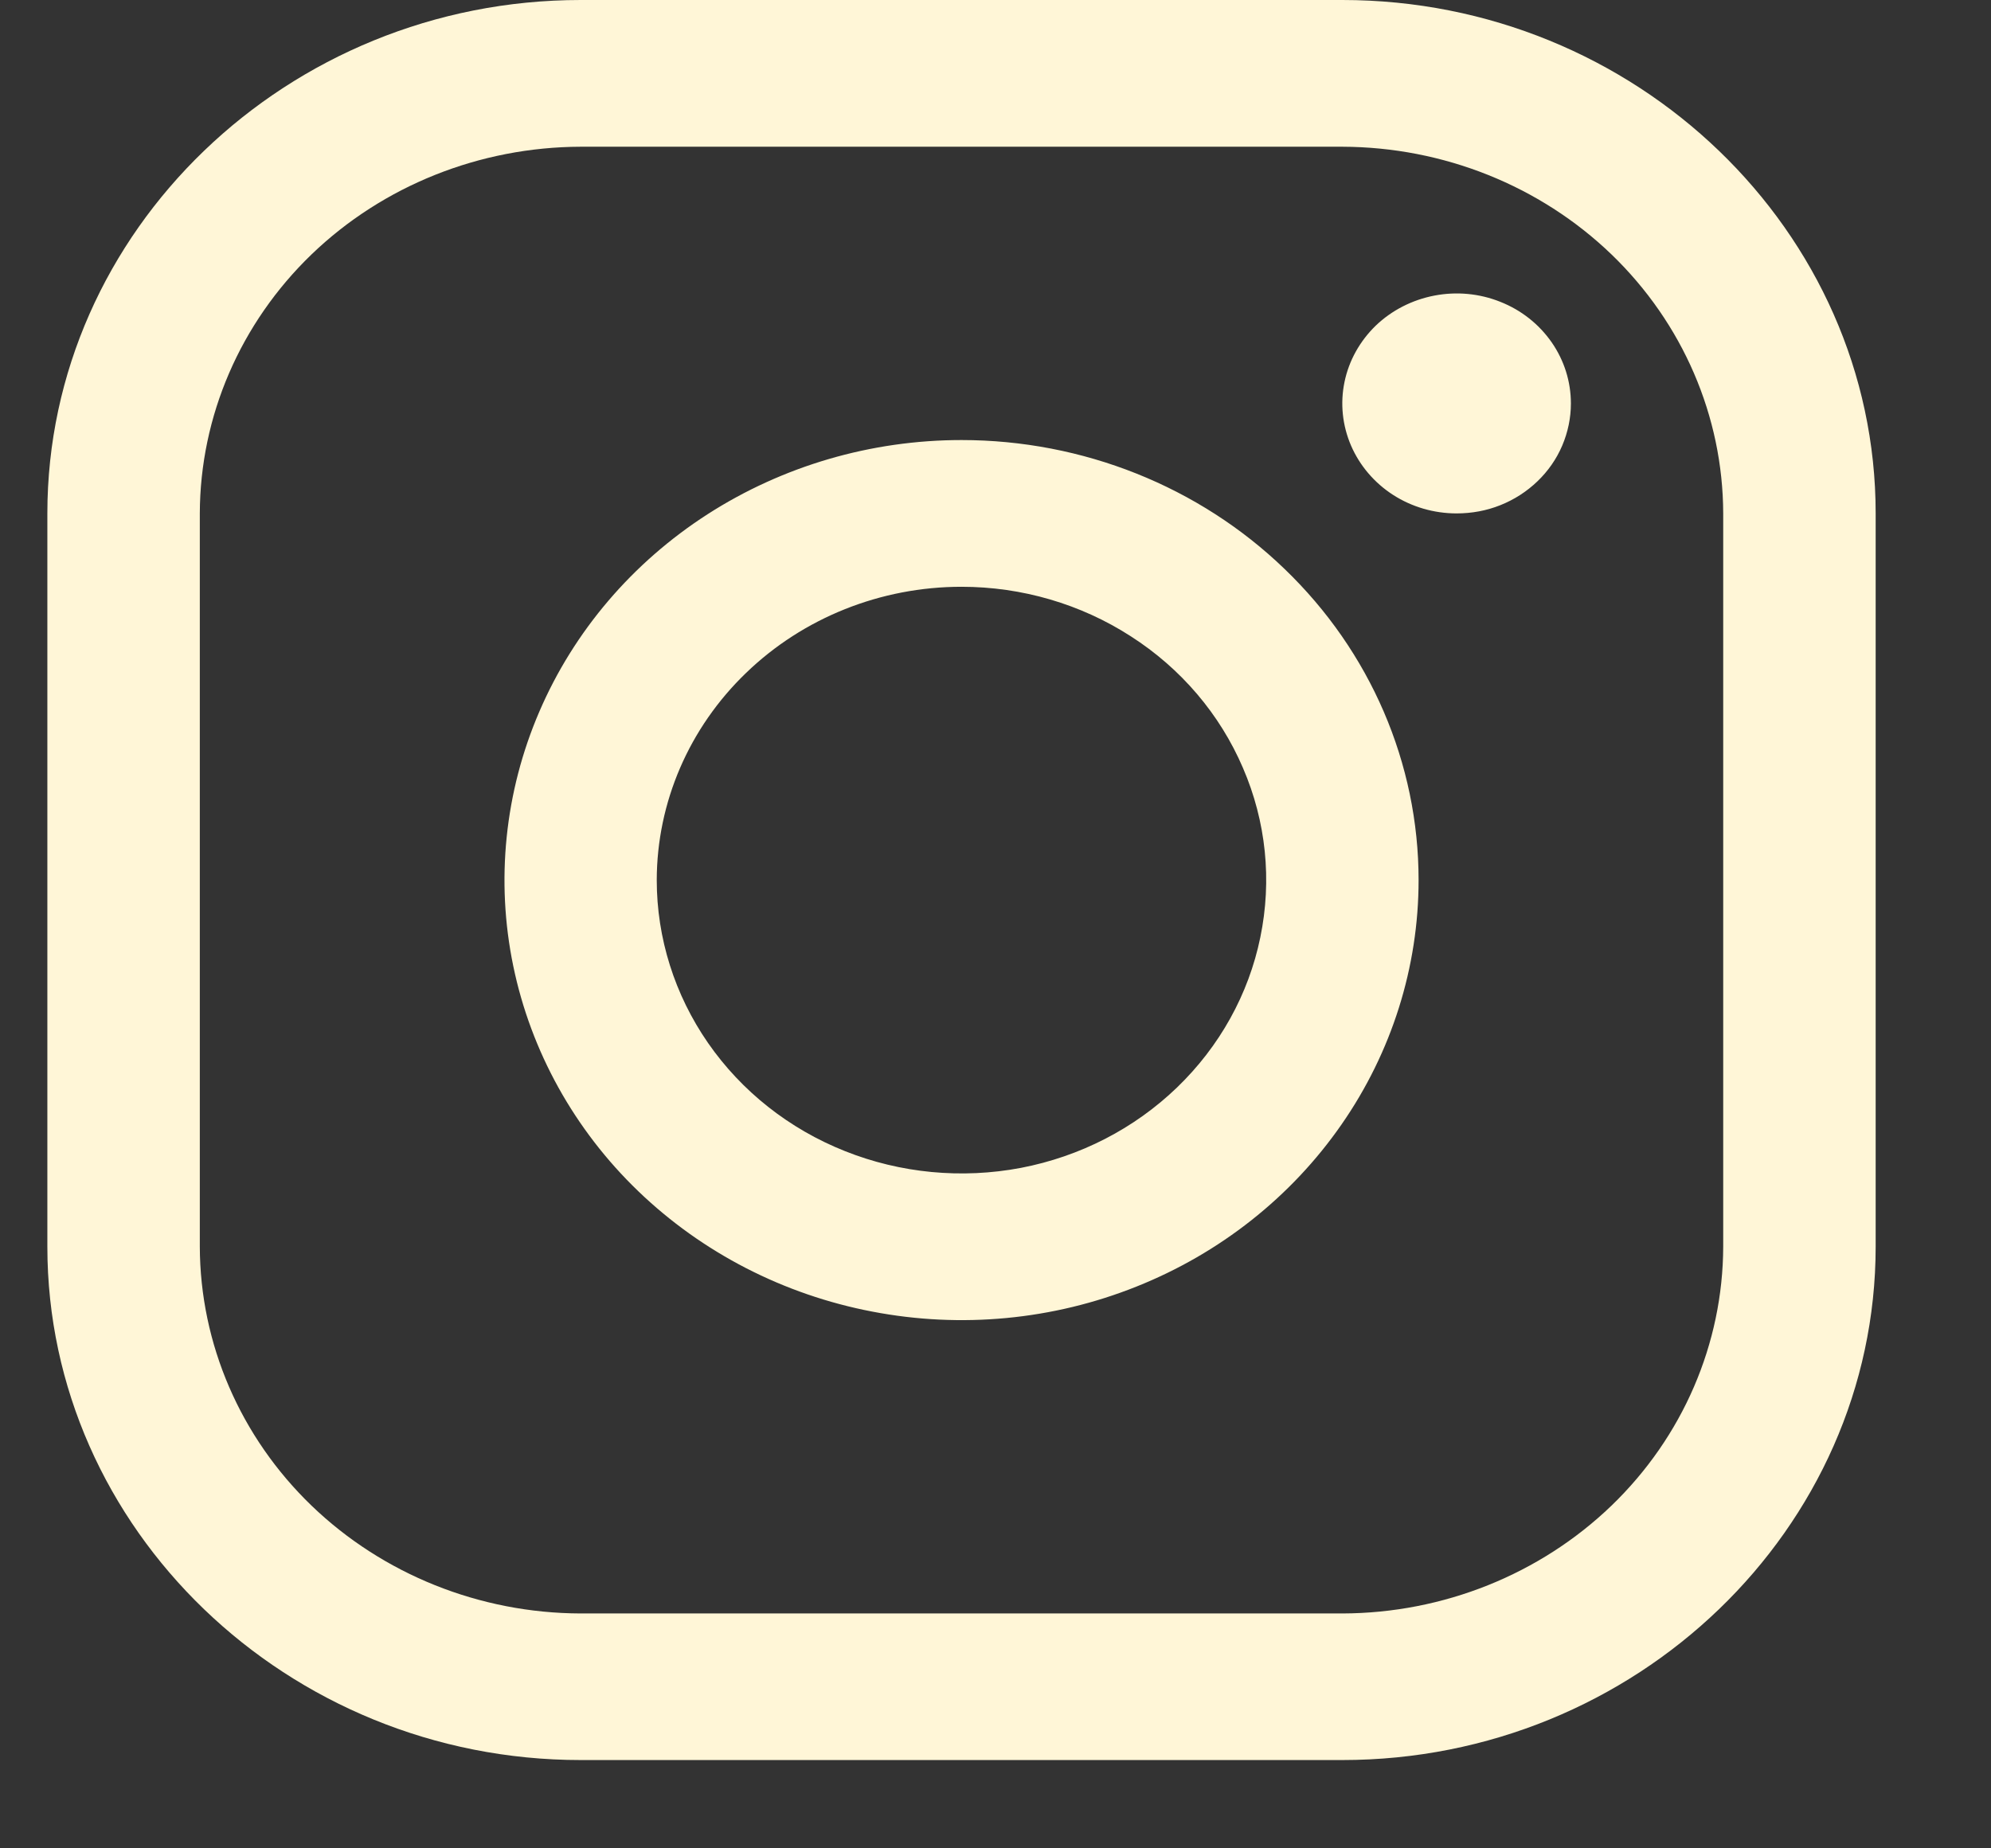
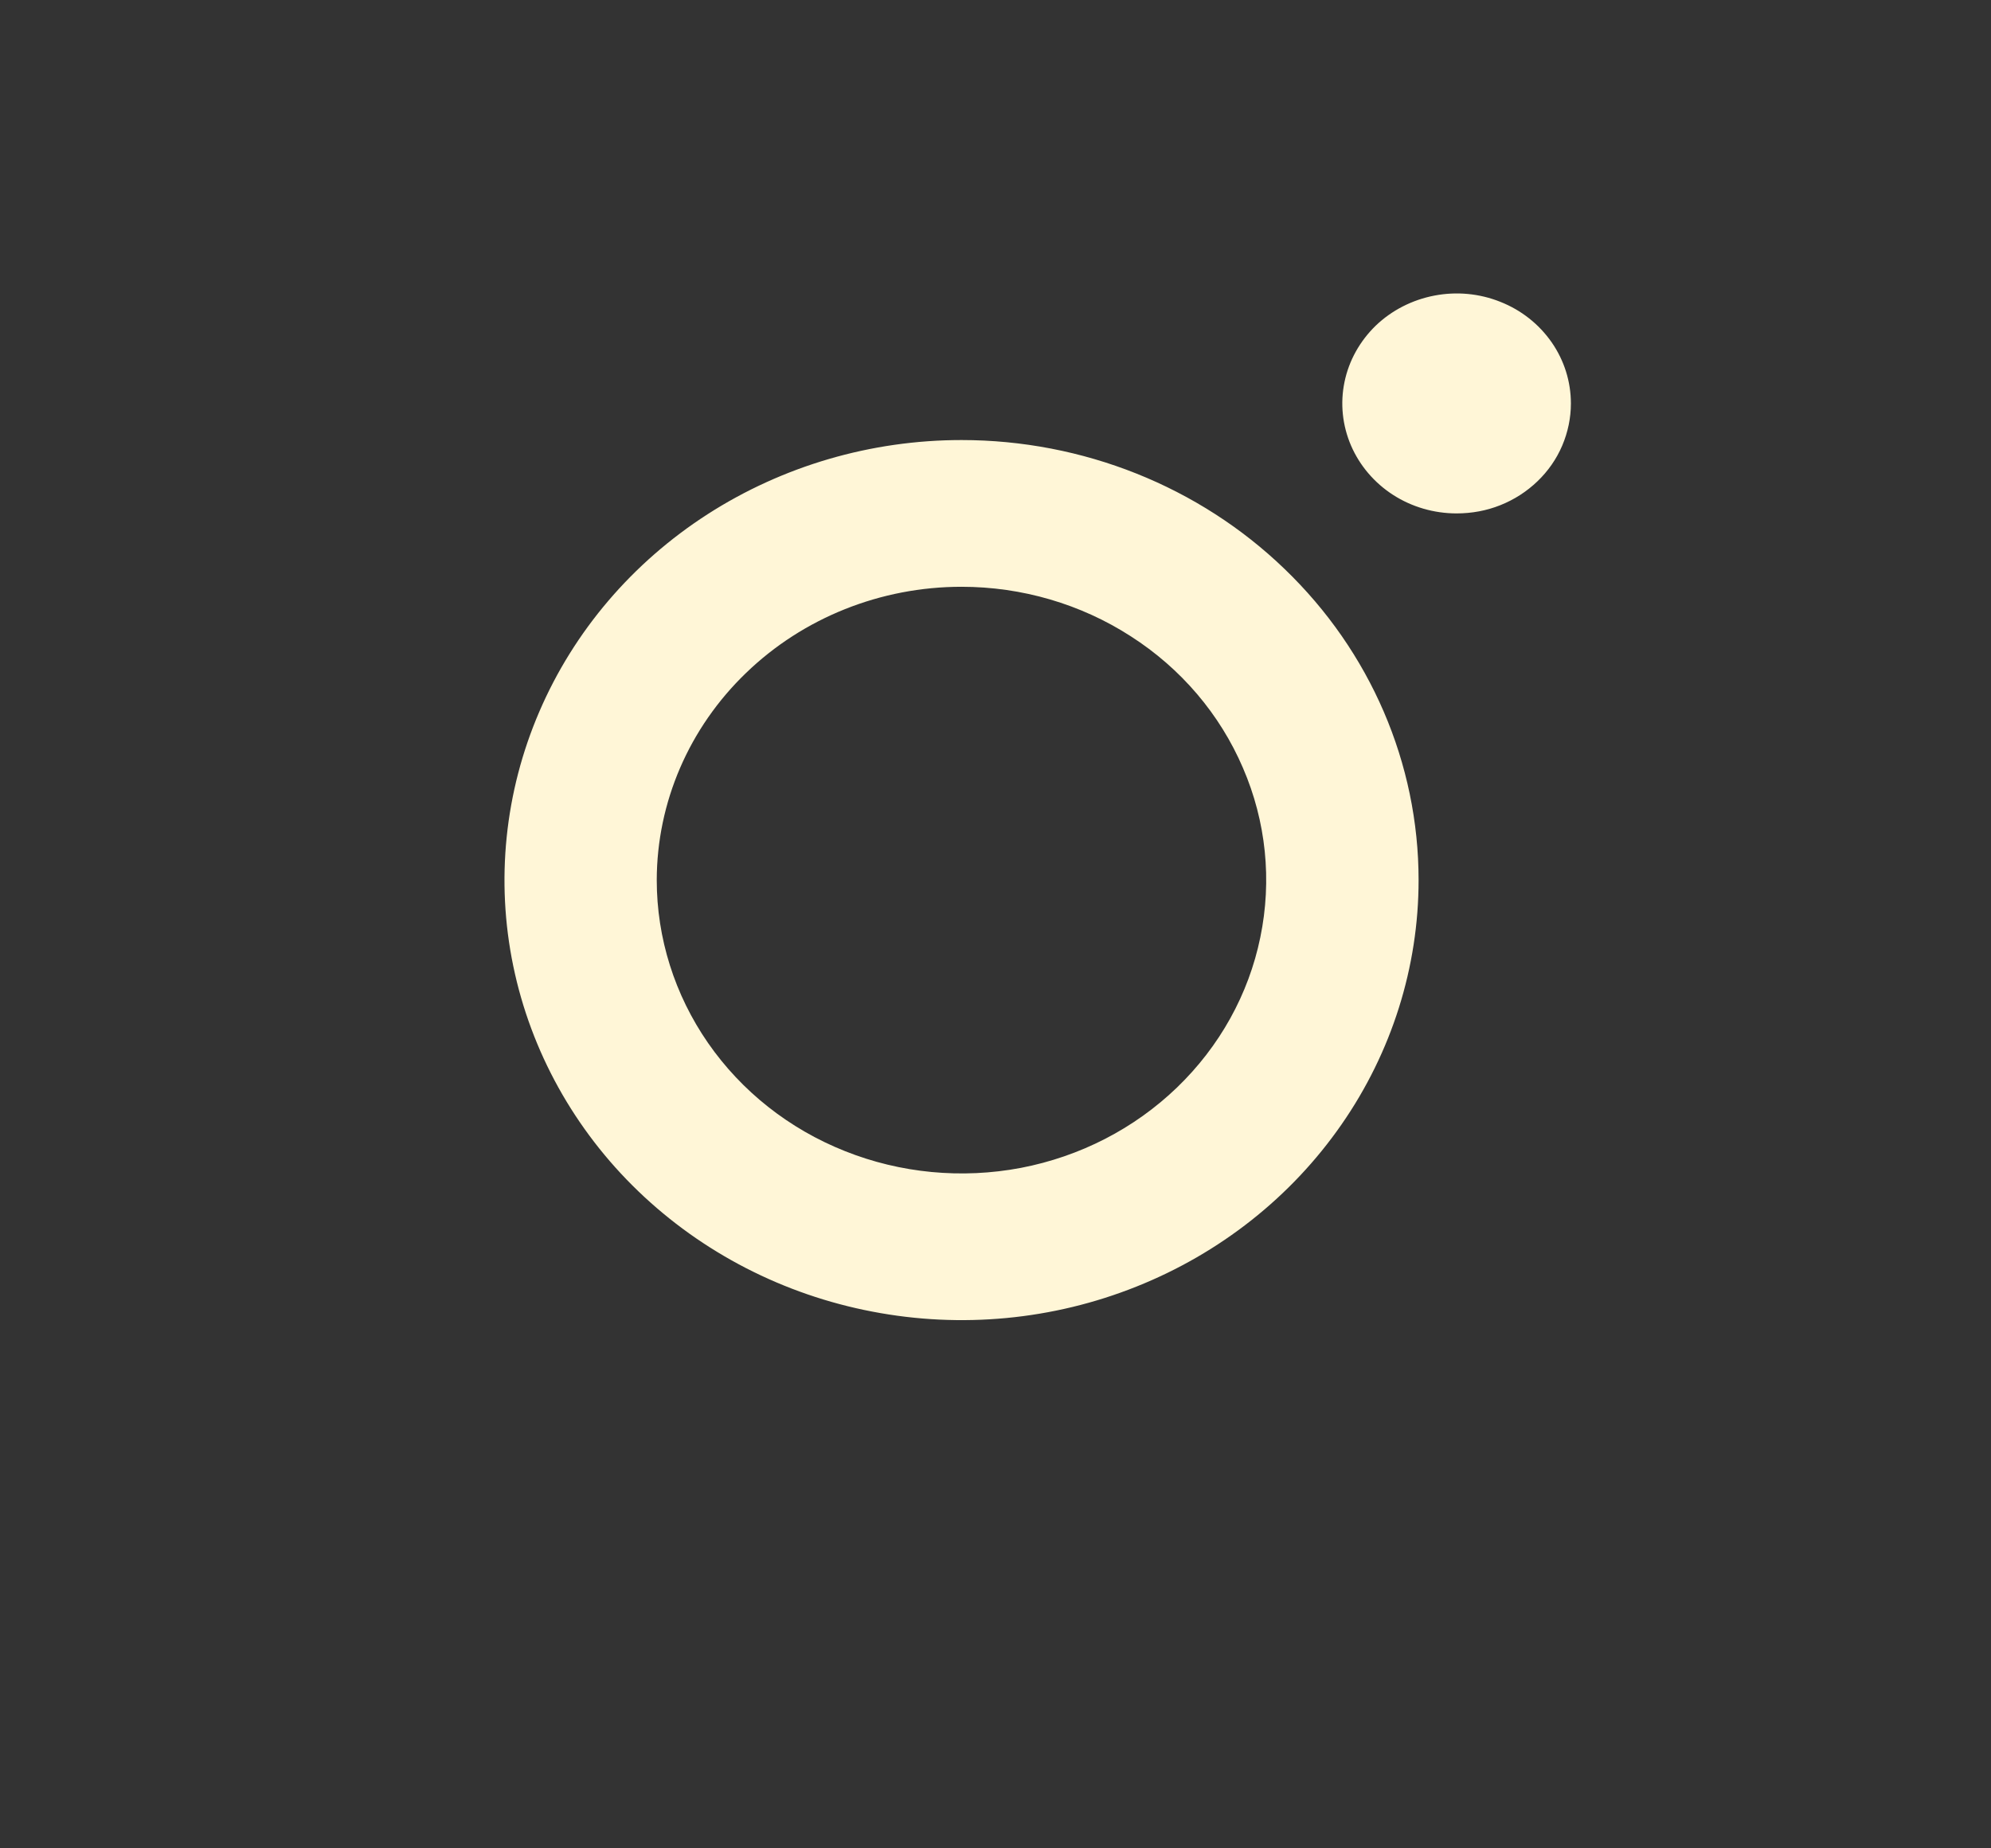
<svg xmlns="http://www.w3.org/2000/svg" width="14" height="13" viewBox="0 0 14 13" fill="none">
  <rect x="0" y="0" width="14" height="13" fill="#333333" stroke="none" />
-   <path d="M9.439 1.032C10.149 1.034 10.829 1.306 11.331 1.789C11.832 2.272 12.115 2.927 12.117 3.611V8.768C12.115 9.452 11.832 10.107 11.331 10.59C10.829 11.073 10.149 11.346 9.439 11.348H4.083C3.373 11.346 2.693 11.073 2.191 10.59C1.69 10.107 1.407 9.452 1.405 8.768V3.611C1.407 2.927 1.69 2.272 2.191 1.789C2.693 1.306 3.373 1.034 4.083 1.032H9.439ZM9.439 0H4.083C2.021 0 0.333 1.625 0.333 3.611V8.768C0.333 10.754 2.021 12.379 4.083 12.379H9.439C11.501 12.379 13.189 10.754 13.189 8.768V3.611C13.189 1.625 11.501 0 9.439 0Z" fill="#FFF6D7" />
  <path d="M10.242 3.611C10.084 3.611 9.928 3.566 9.796 3.481C9.664 3.396 9.561 3.275 9.5 3.134C9.439 2.992 9.423 2.837 9.454 2.687C9.485 2.536 9.562 2.399 9.674 2.29C9.787 2.182 9.93 2.109 10.086 2.079C10.242 2.049 10.403 2.064 10.55 2.123C10.697 2.181 10.822 2.28 10.911 2.408C10.999 2.535 11.046 2.684 11.046 2.838C11.046 2.939 11.025 3.04 10.985 3.134C10.945 3.228 10.886 3.313 10.811 3.385C10.736 3.457 10.648 3.514 10.55 3.553C10.453 3.592 10.348 3.611 10.242 3.611ZM6.761 4.127C7.185 4.127 7.599 4.248 7.951 4.475C8.304 4.701 8.578 5.023 8.74 5.401C8.903 5.778 8.945 6.192 8.862 6.593C8.78 6.993 8.576 7.36 8.276 7.649C7.976 7.938 7.595 8.134 7.179 8.214C6.763 8.293 6.332 8.252 5.941 8.096C5.549 7.94 5.215 7.676 4.979 7.336C4.744 6.997 4.618 6.598 4.618 6.19C4.619 5.643 4.845 5.119 5.247 4.732C5.648 4.345 6.193 4.127 6.761 4.127ZM6.761 3.095C6.125 3.095 5.504 3.277 4.975 3.617C4.447 3.957 4.035 4.44 3.792 5.006C3.549 5.571 3.485 6.194 3.609 6.794C3.733 7.394 4.039 7.946 4.488 8.378C4.938 8.811 5.511 9.106 6.134 9.225C6.757 9.345 7.404 9.284 7.991 9.049C8.578 8.815 9.08 8.418 9.433 7.909C9.786 7.401 9.975 6.802 9.975 6.19C9.975 5.369 9.636 4.582 9.033 4.002C8.431 3.421 7.613 3.095 6.761 3.095Z" fill="#FFF6D7" />
</svg>